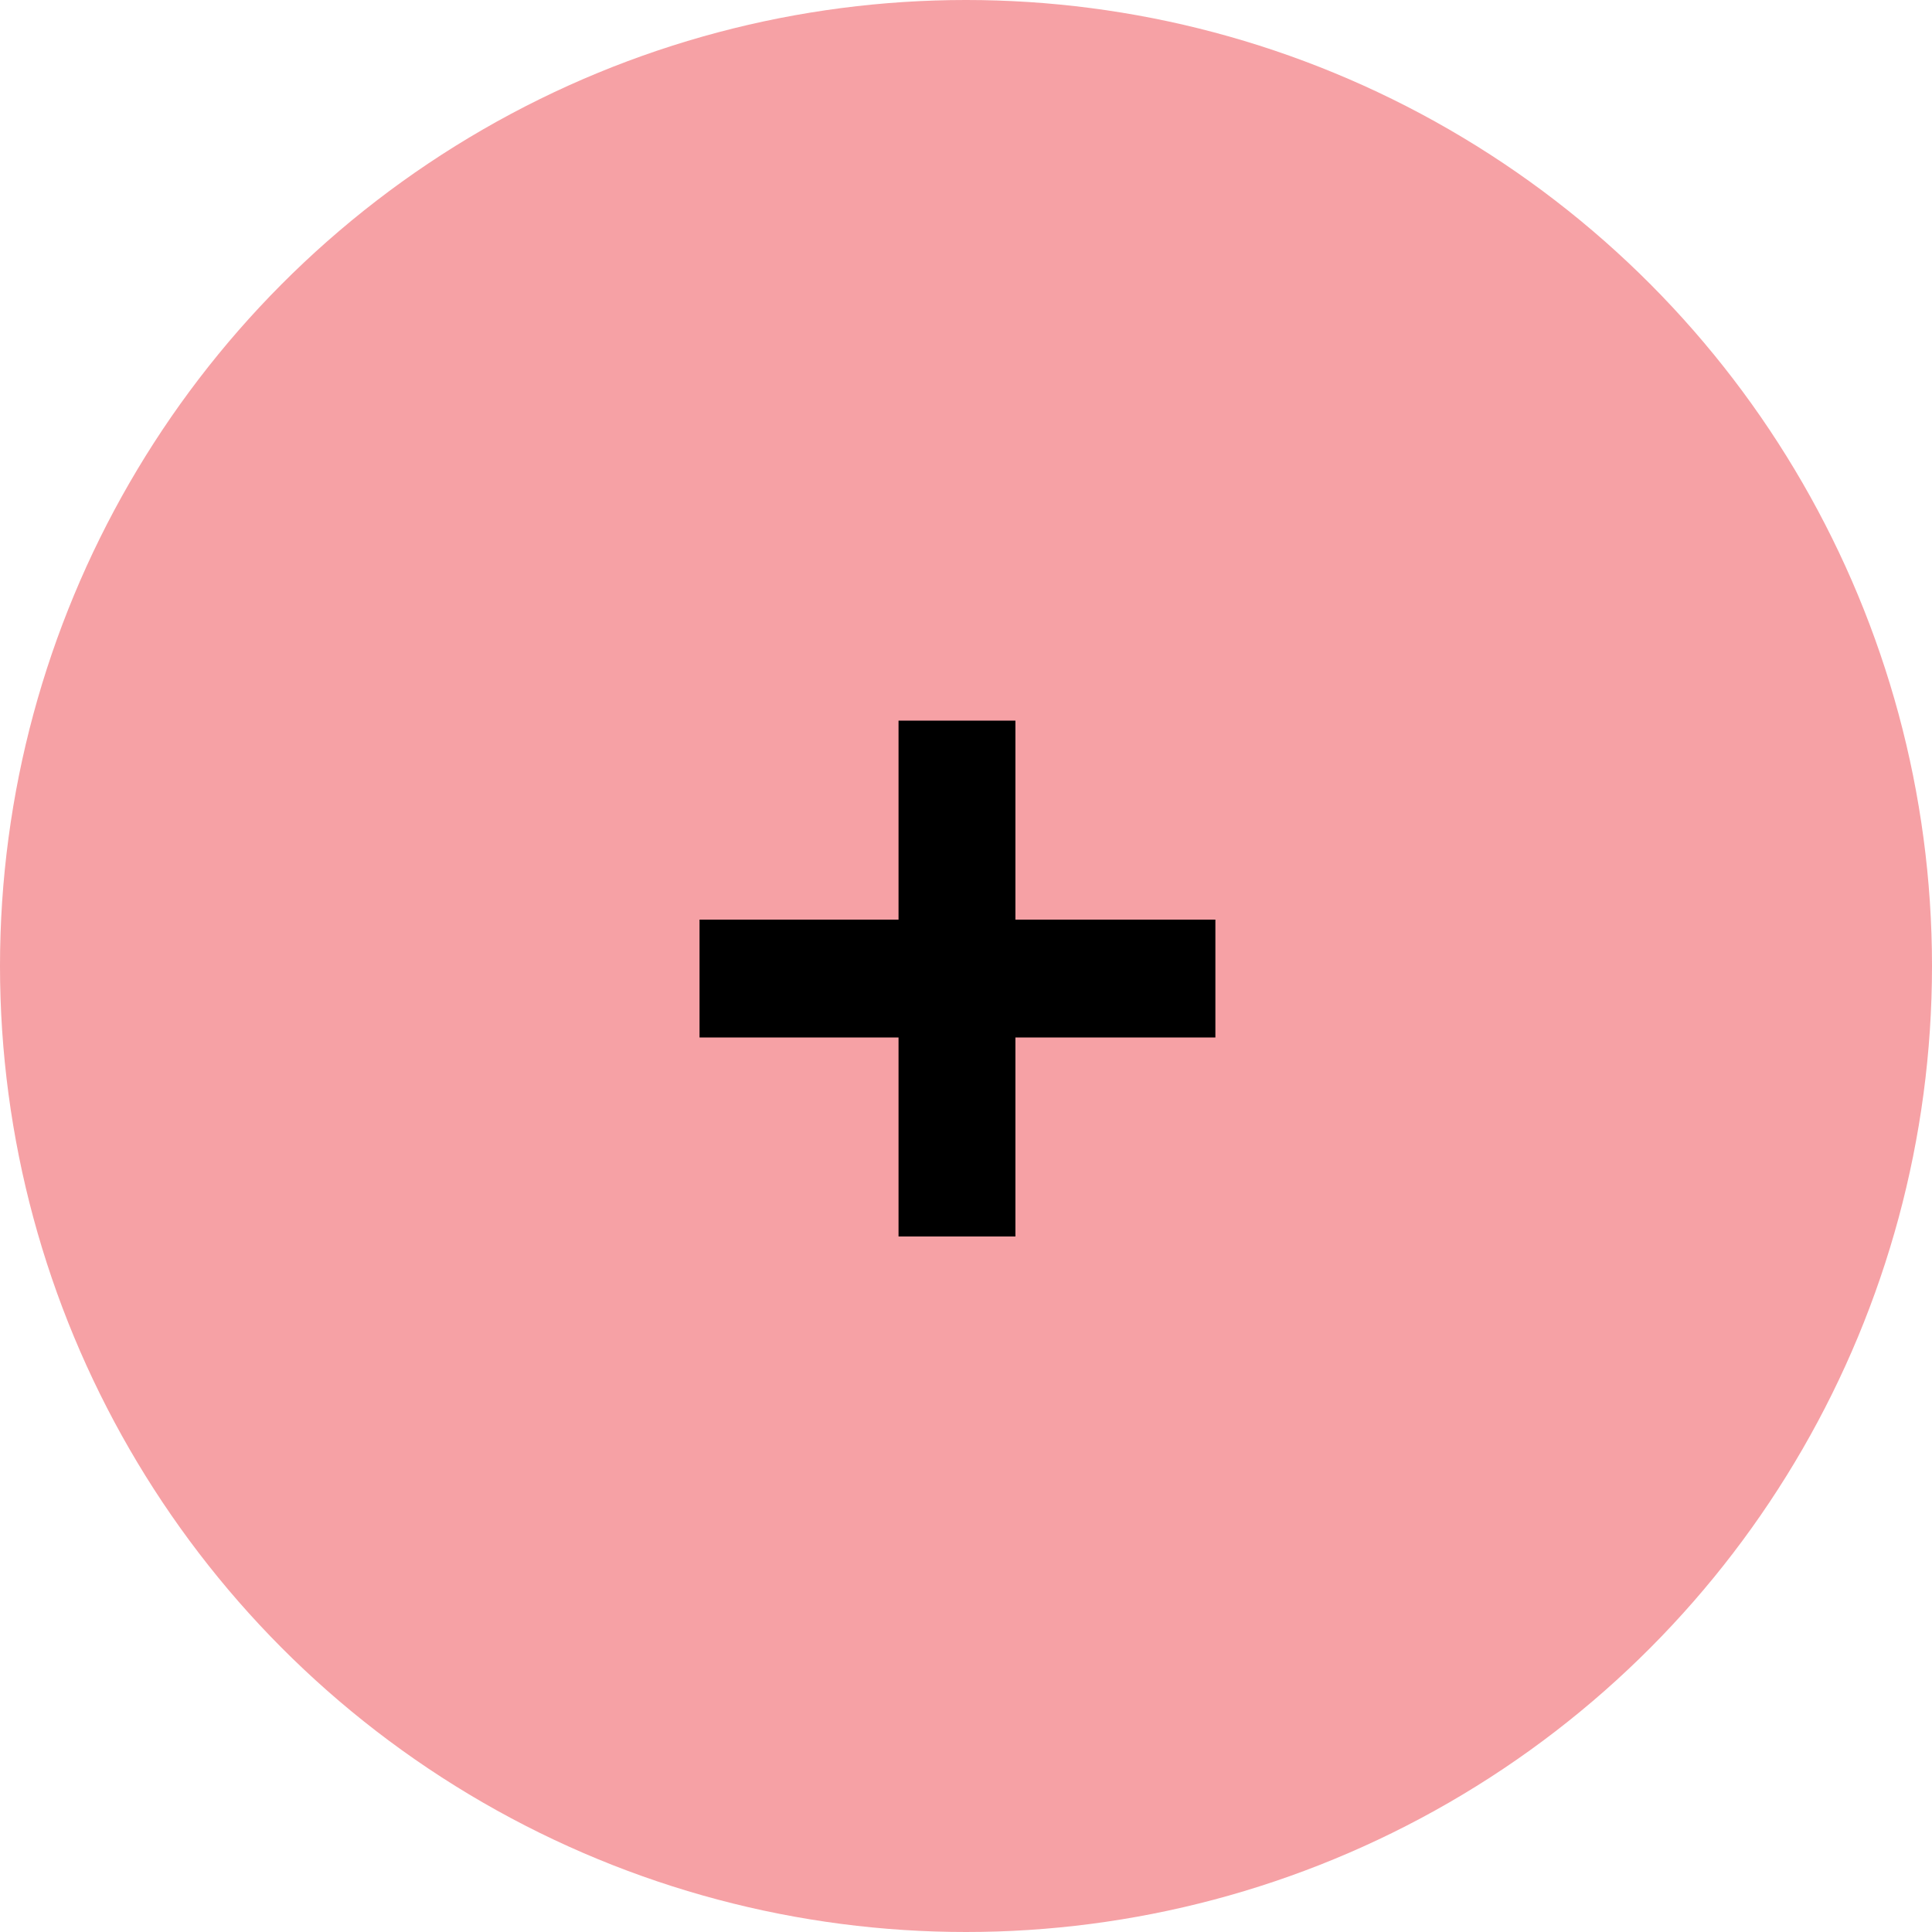
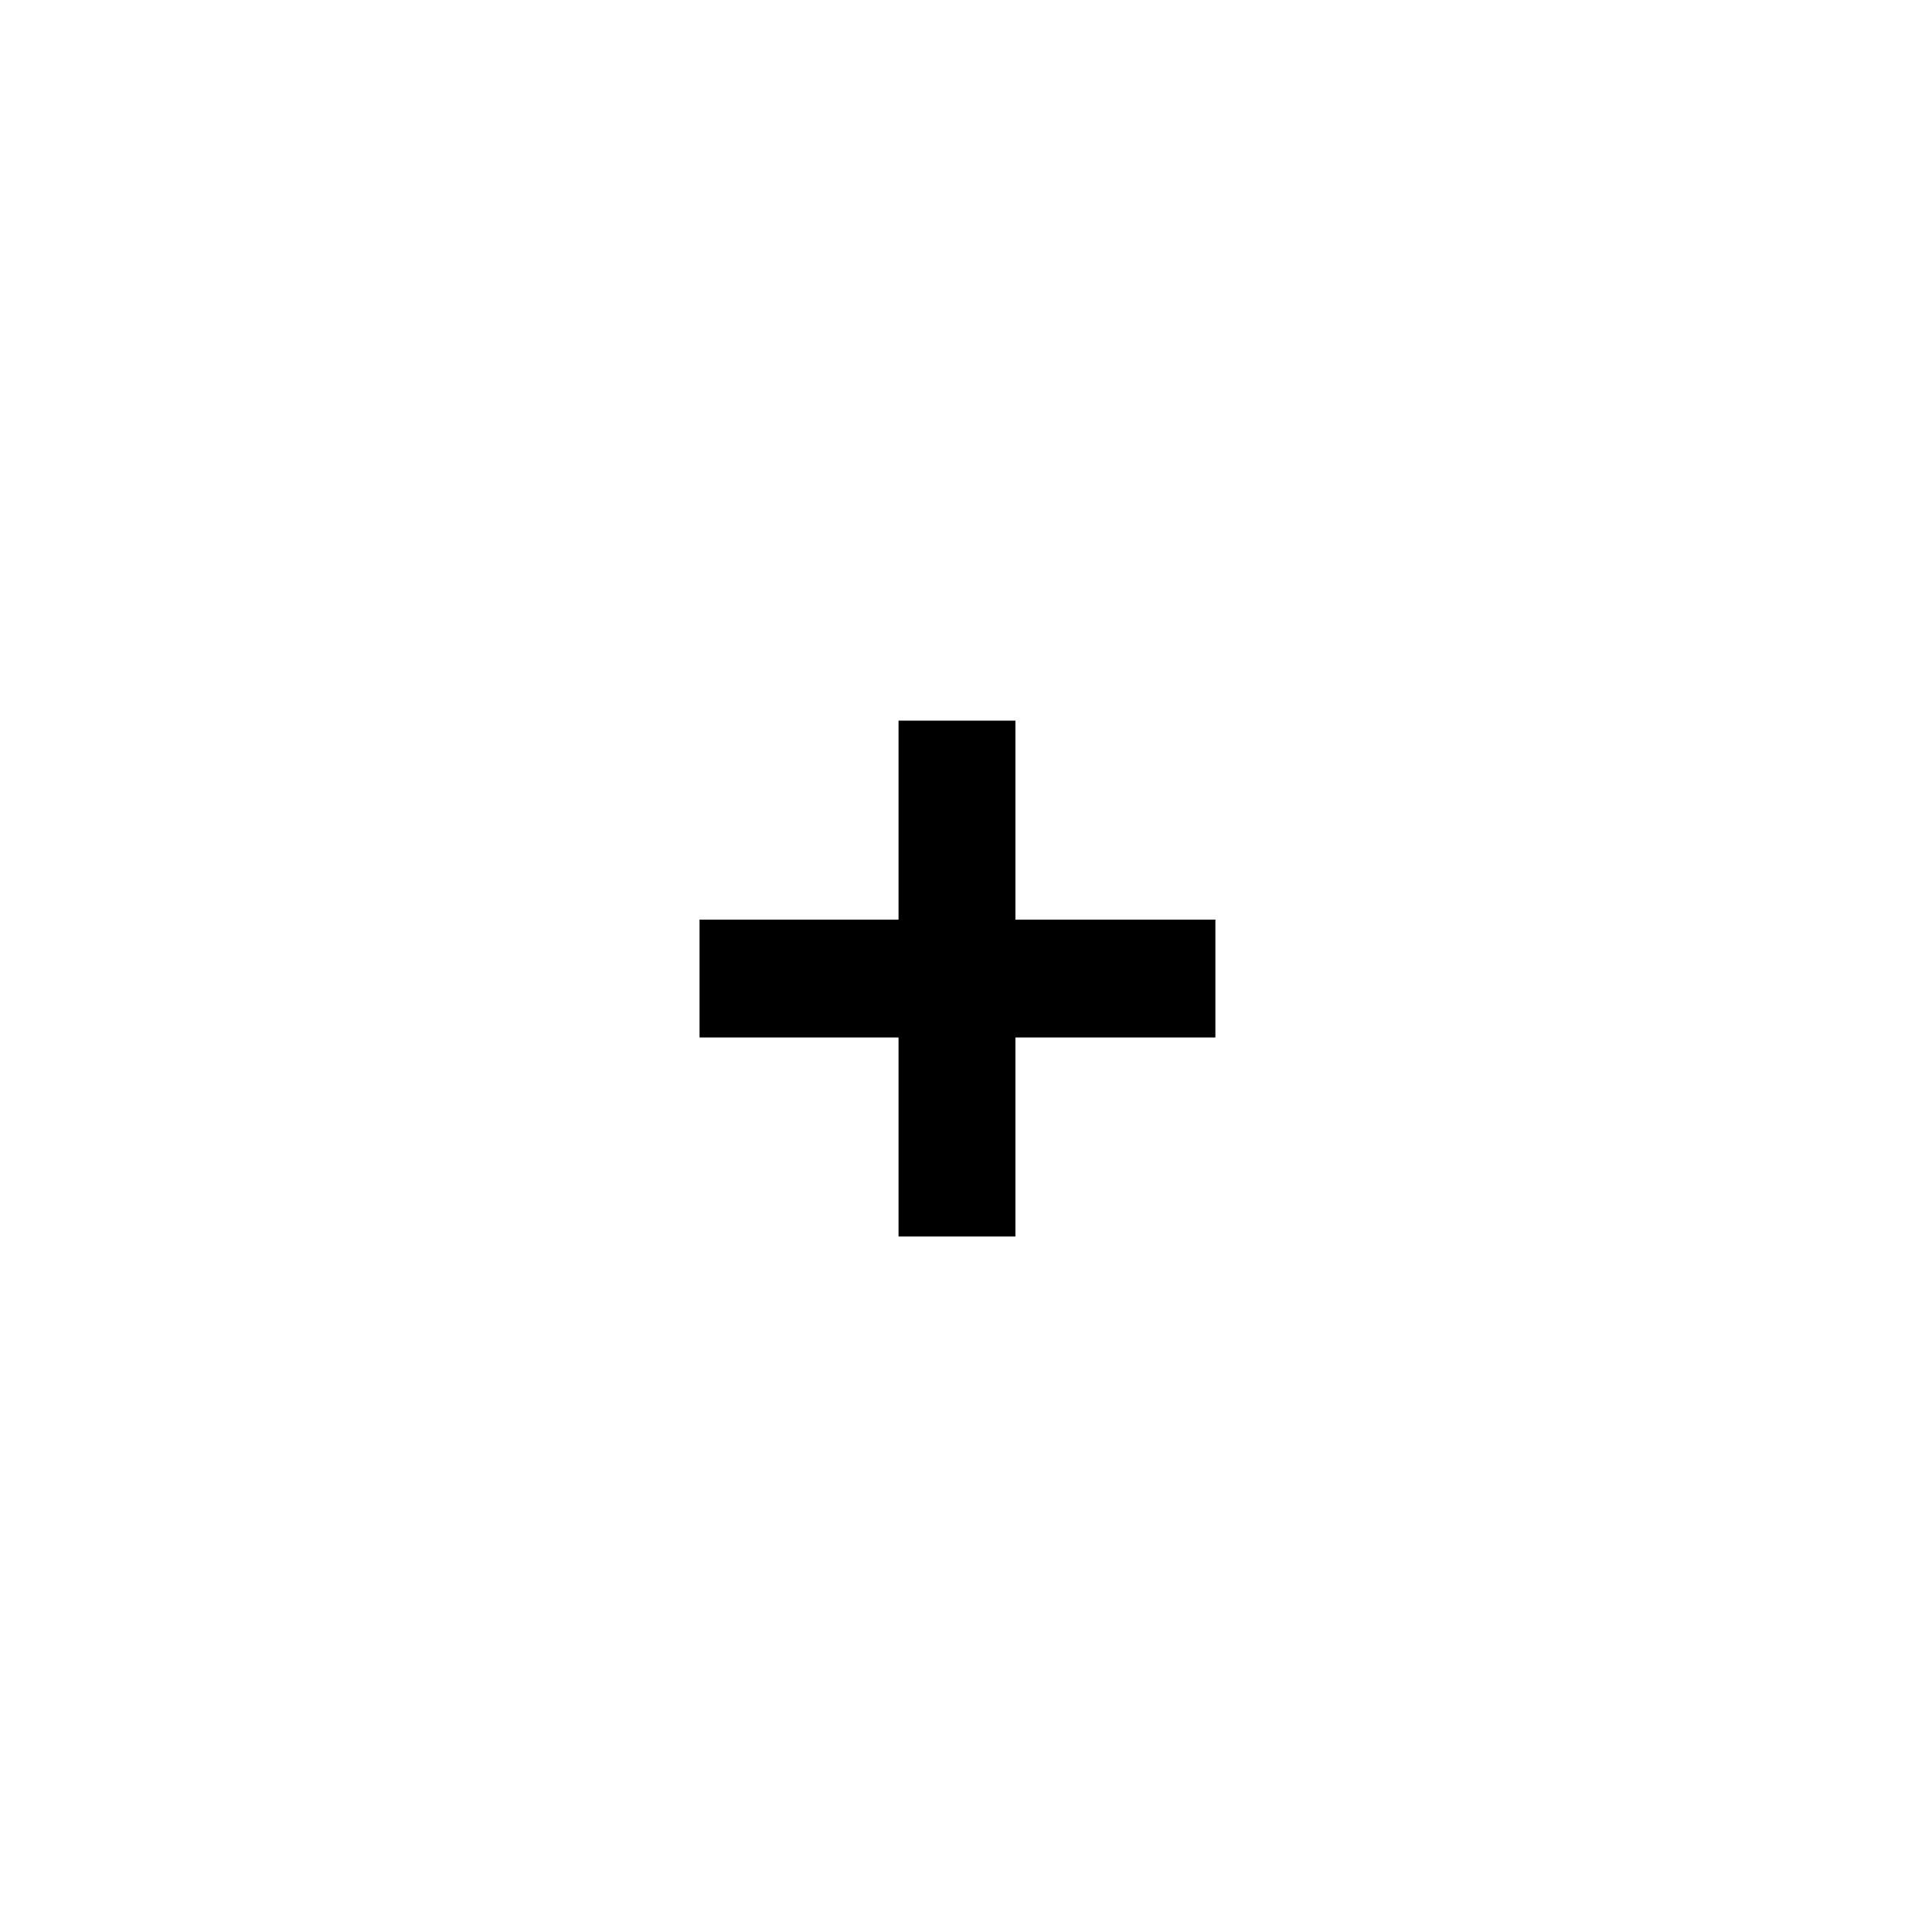
<svg xmlns="http://www.w3.org/2000/svg" width="50" height="50" viewBox="0 0 50 50" fill="none">
-   <circle cx="25" cy="25" r="25" fill="#F6A1A5" />
  <path d="M31.454 26.85V23.8H26.279V18.65H23.254V23.8H18.104V26.85H23.254V32H26.279V26.85H31.454Z" fill="black" />
</svg>